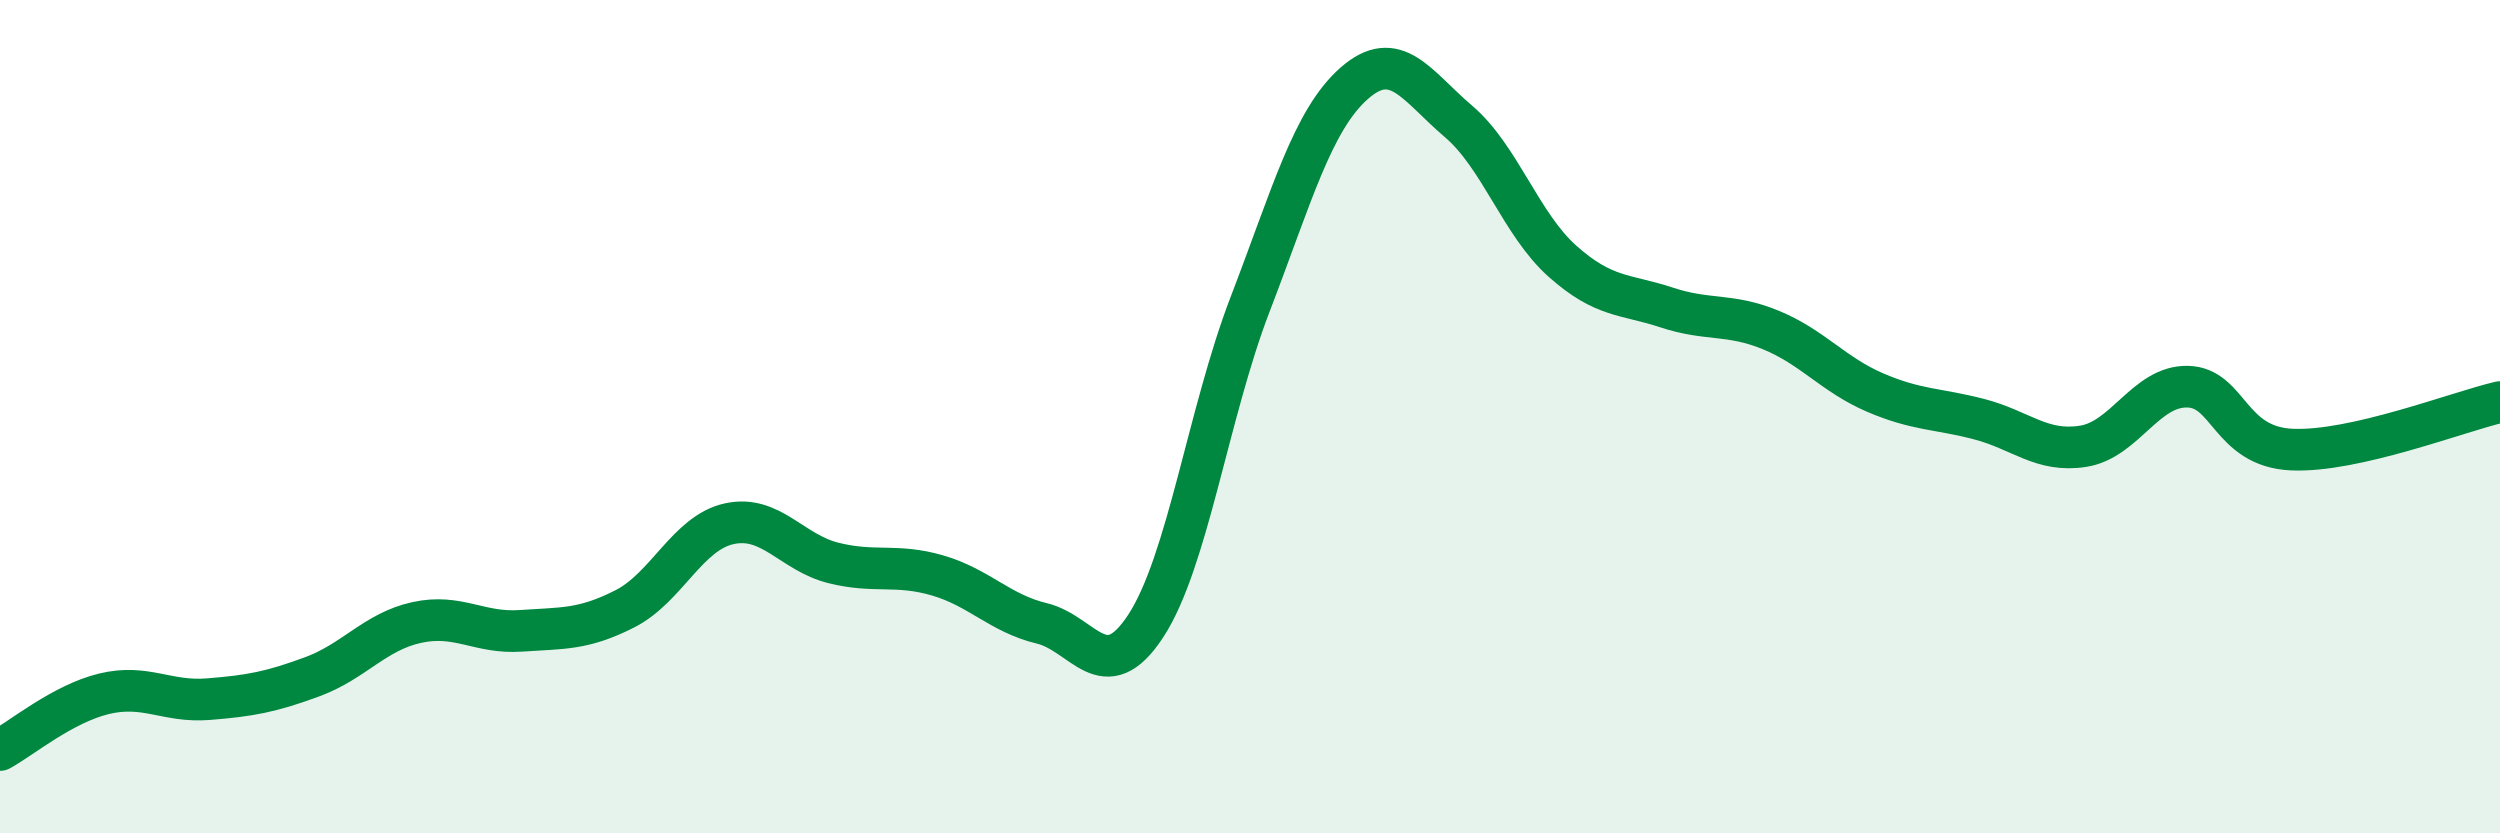
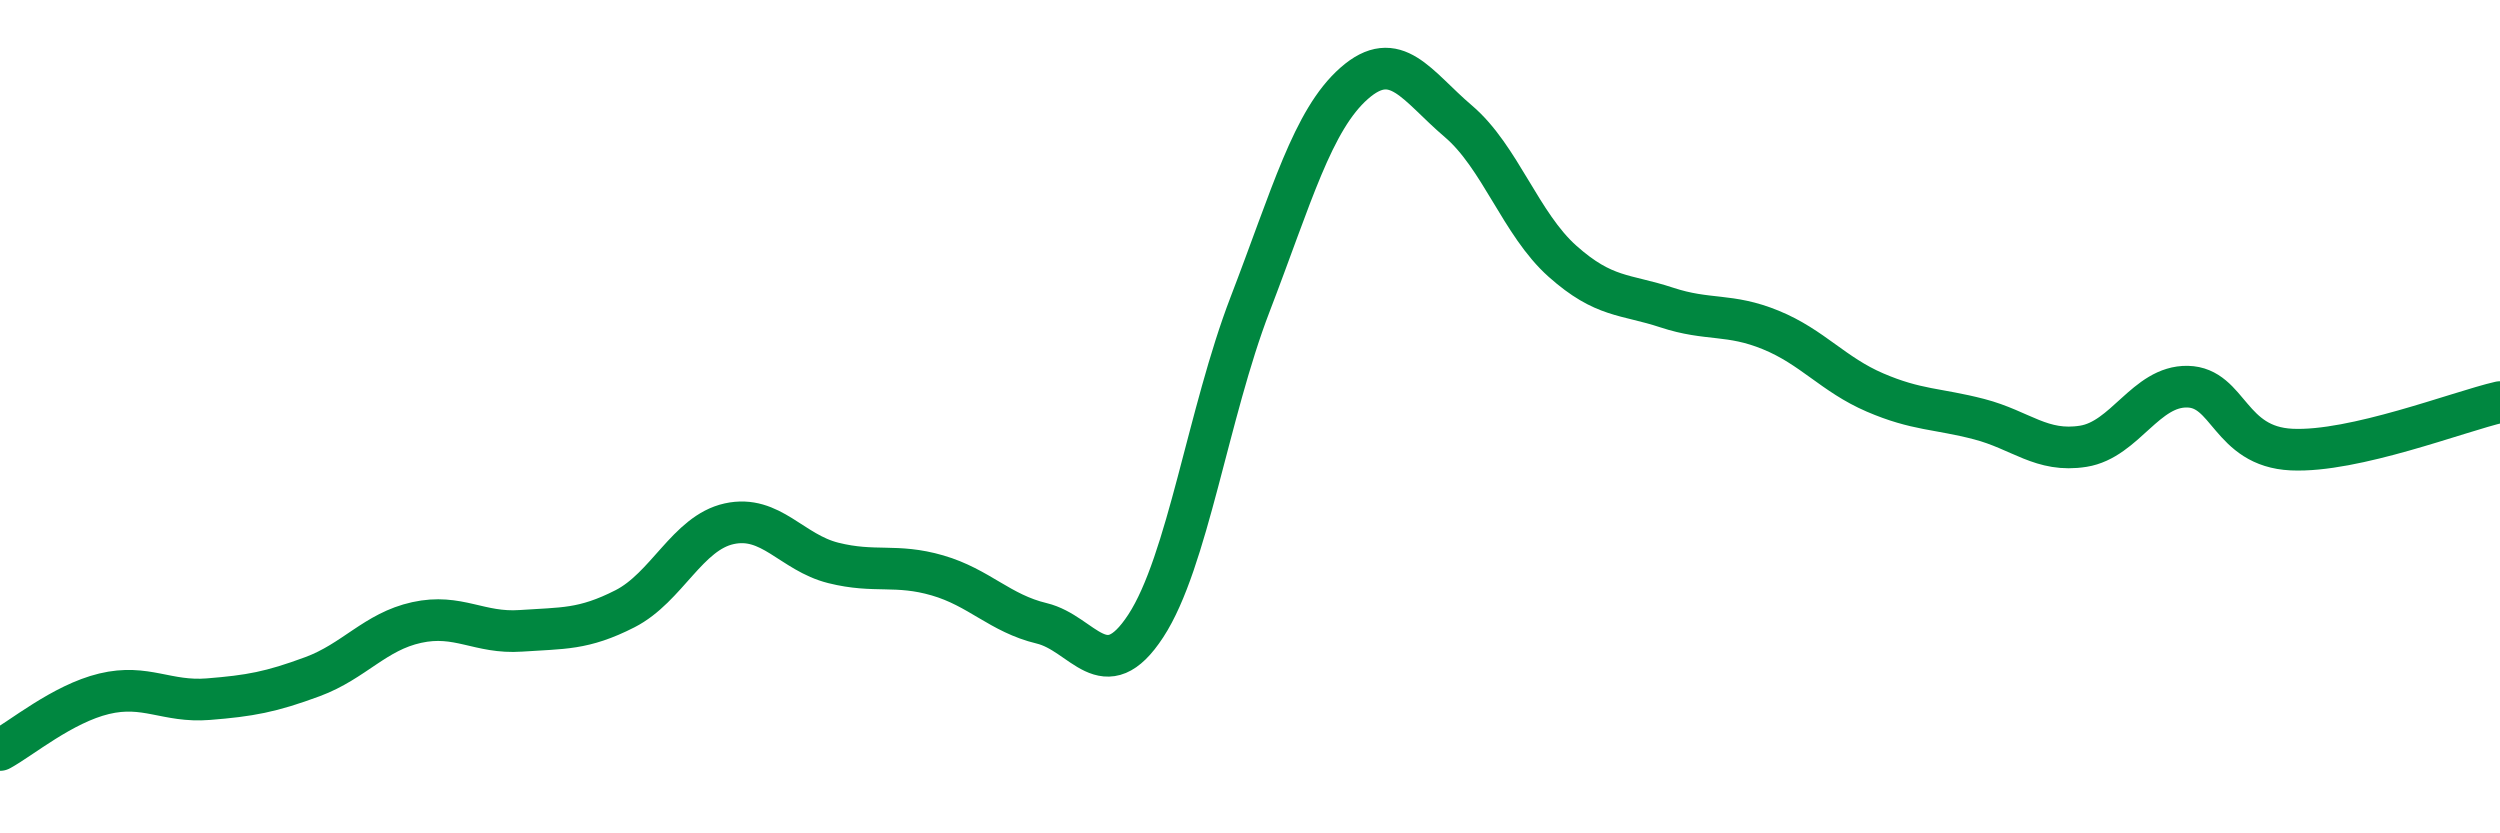
<svg xmlns="http://www.w3.org/2000/svg" width="60" height="20" viewBox="0 0 60 20">
-   <path d="M 0,18 C 0.5,17.73 1.5,16.89 2.5,16.65 C 3.5,16.41 4,16.86 5,16.78 C 6,16.7 6.5,16.61 7.5,16.24 C 8.5,15.87 9,15.16 10,14.94 C 11,14.72 11.5,15.21 12.5,15.14 C 13.5,15.07 14,15.12 15,14.61 C 16,14.1 16.5,12.79 17.5,12.57 C 18.5,12.35 19,13.26 20,13.51 C 21,13.76 21.5,13.52 22.5,13.81 C 23.5,14.1 24,14.72 25,14.96 C 26,15.2 26.5,16.55 27.5,15.02 C 28.5,13.49 29,9.91 30,7.31 C 31,4.71 31.5,2.88 32.5,2 C 33.5,1.12 34,2.06 35,2.91 C 36,3.76 36.5,5.38 37.5,6.27 C 38.5,7.16 39,7.05 40,7.38 C 41,7.71 41.5,7.51 42.5,7.92 C 43.5,8.33 44,8.99 45,9.42 C 46,9.85 46.5,9.8 47.5,10.06 C 48.5,10.32 49,10.87 50,10.71 C 51,10.55 51.5,9.26 52.5,9.28 C 53.5,9.3 53.5,10.72 55,10.79 C 56.5,10.86 59,9.88 60,9.65L60 20L0 20Z" fill="#008740" opacity="0.1" stroke-linecap="round" stroke-linejoin="round" />
  <path d="M 0,18 C 0.5,17.73 1.5,16.89 2.5,16.65 C 3.5,16.41 4,16.86 5,16.78 C 6,16.7 6.5,16.61 7.5,16.24 C 8.5,15.87 9,15.16 10,14.94 C 11,14.72 11.5,15.21 12.5,15.14 C 13.5,15.07 14,15.12 15,14.61 C 16,14.1 16.5,12.79 17.5,12.57 C 18.5,12.35 19,13.26 20,13.51 C 21,13.76 21.5,13.52 22.5,13.81 C 23.5,14.1 24,14.72 25,14.96 C 26,15.2 26.5,16.55 27.5,15.02 C 28.5,13.49 29,9.91 30,7.31 C 31,4.71 31.5,2.88 32.5,2 C 33.5,1.12 34,2.06 35,2.91 C 36,3.76 36.5,5.38 37.5,6.27 C 38.5,7.16 39,7.05 40,7.38 C 41,7.71 41.5,7.51 42.5,7.92 C 43.5,8.33 44,8.99 45,9.42 C 46,9.85 46.5,9.8 47.5,10.06 C 48.5,10.32 49,10.87 50,10.71 C 51,10.55 51.5,9.26 52.5,9.28 C 53.5,9.3 53.5,10.72 55,10.79 C 56.5,10.86 59,9.88 60,9.65" stroke="#008740" stroke-width="1" fill="none" stroke-linecap="round" stroke-linejoin="round" />
</svg>